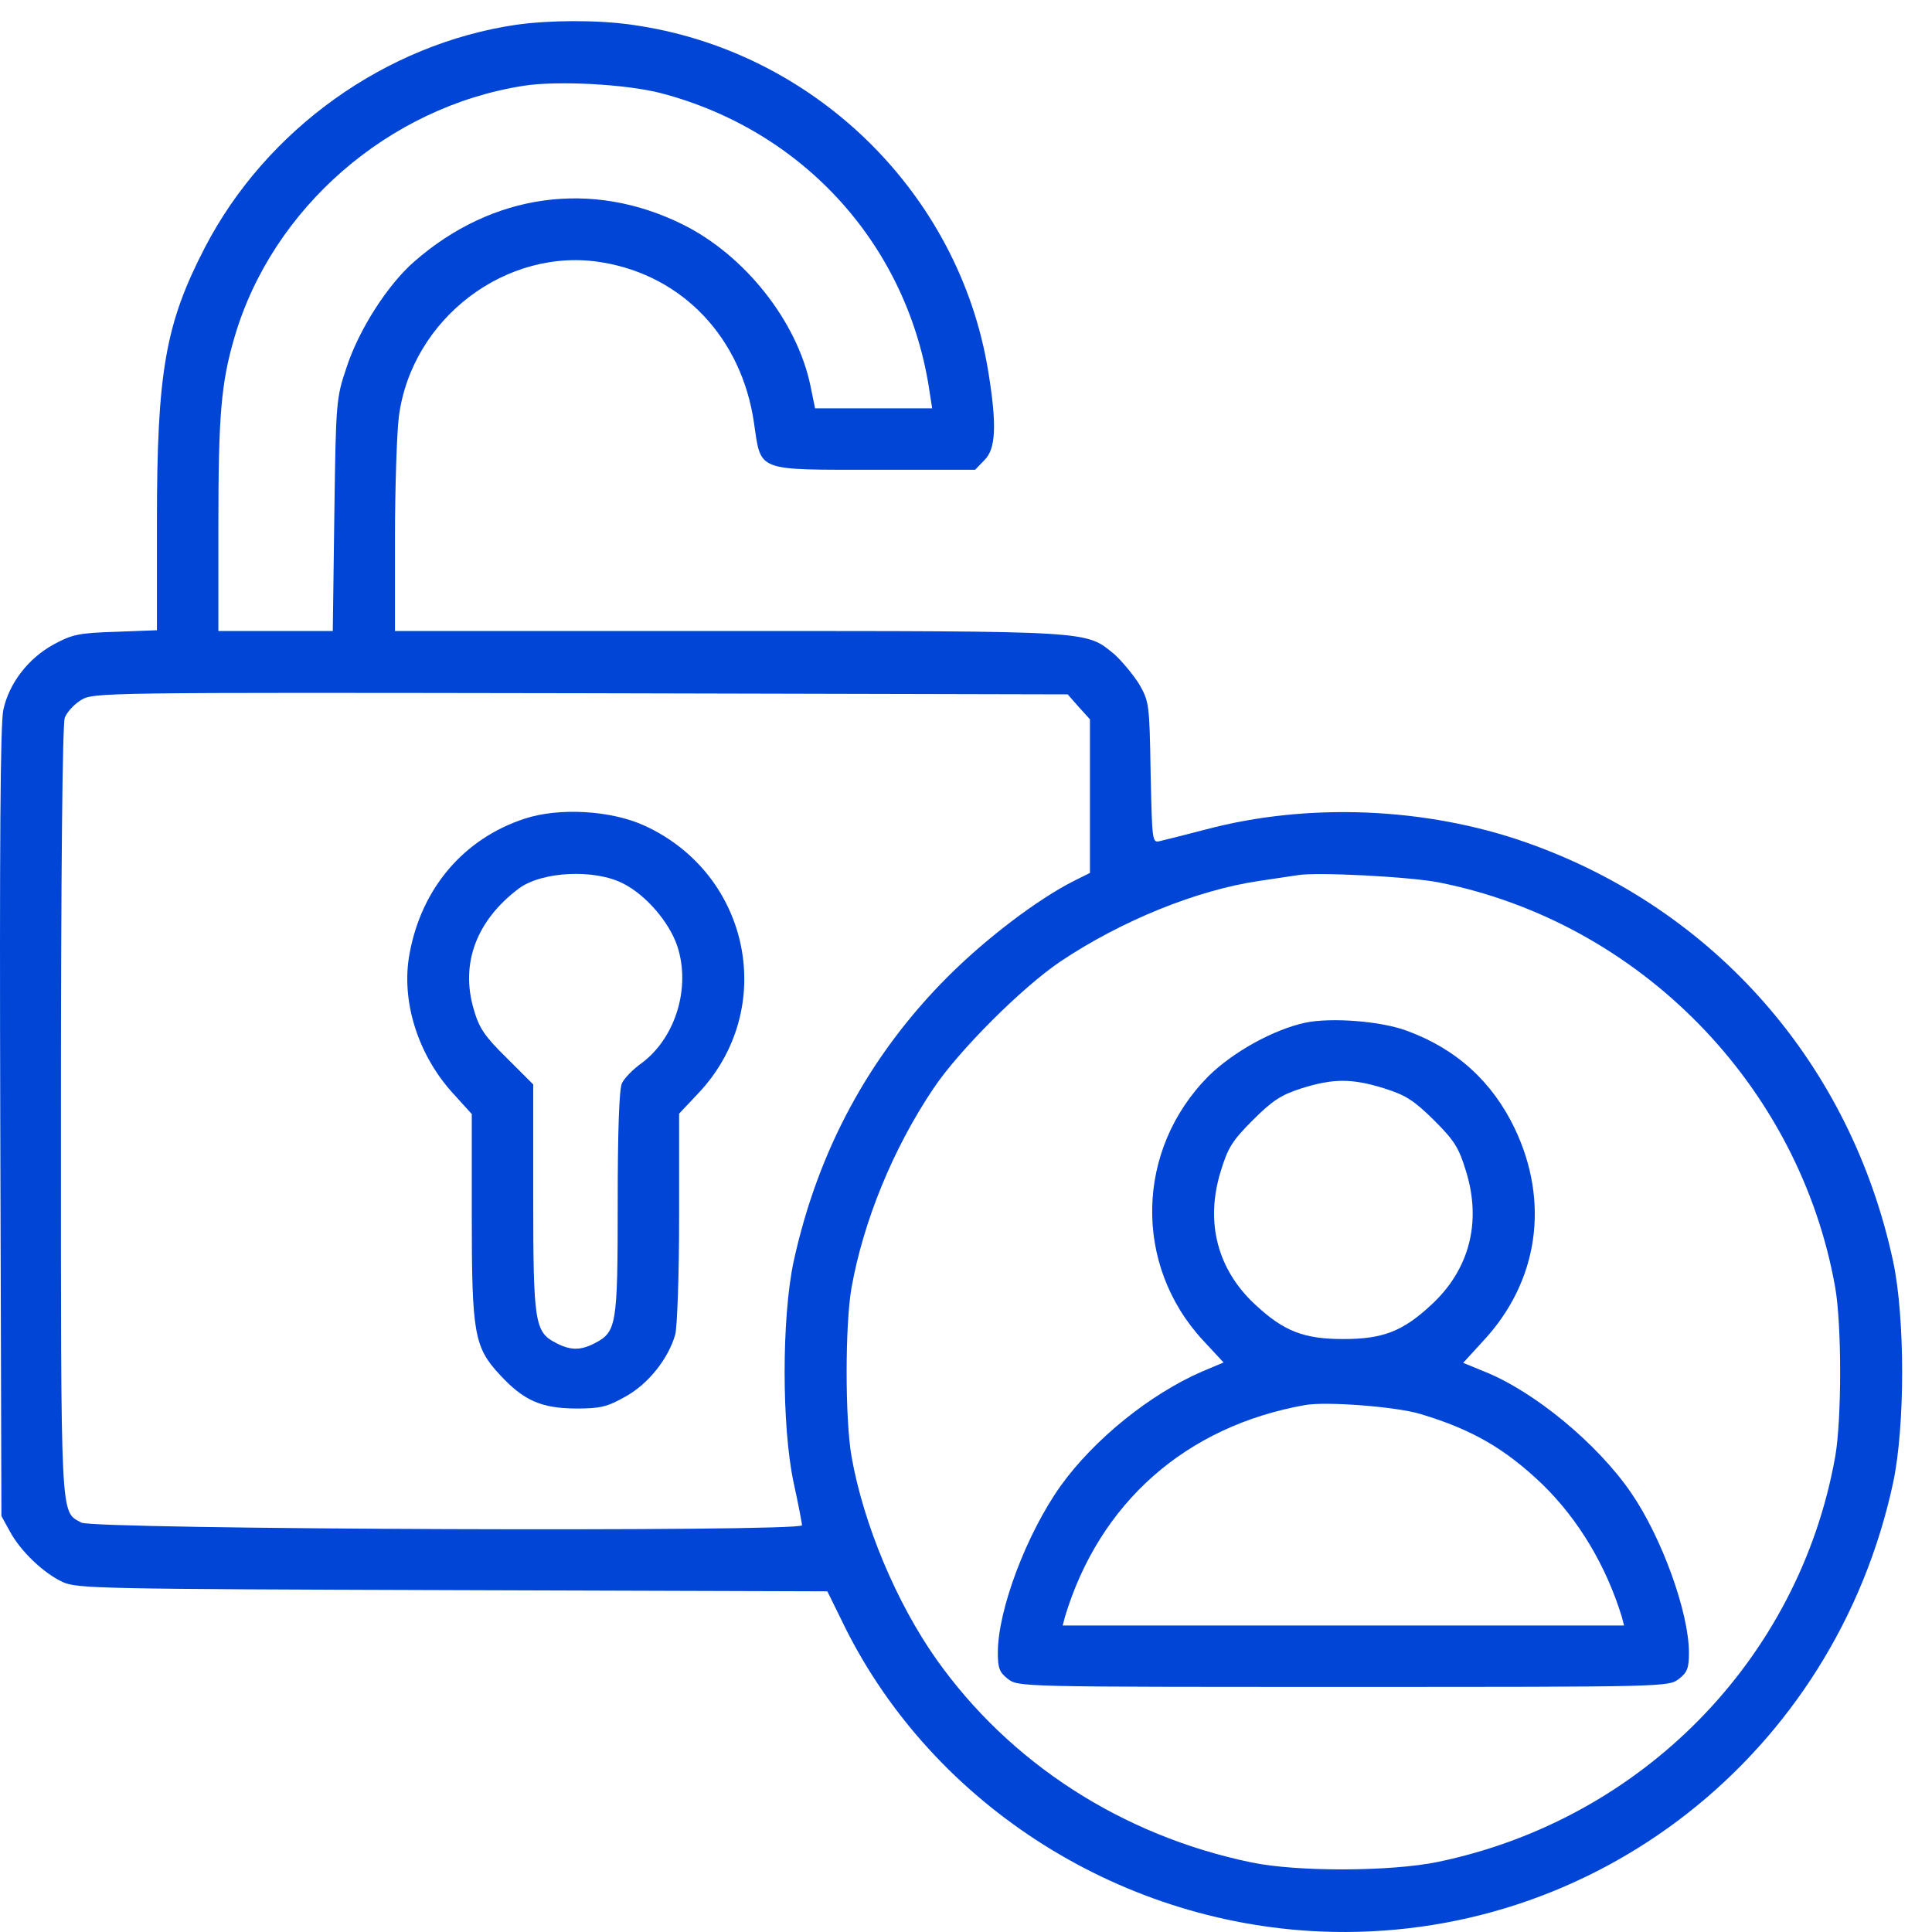
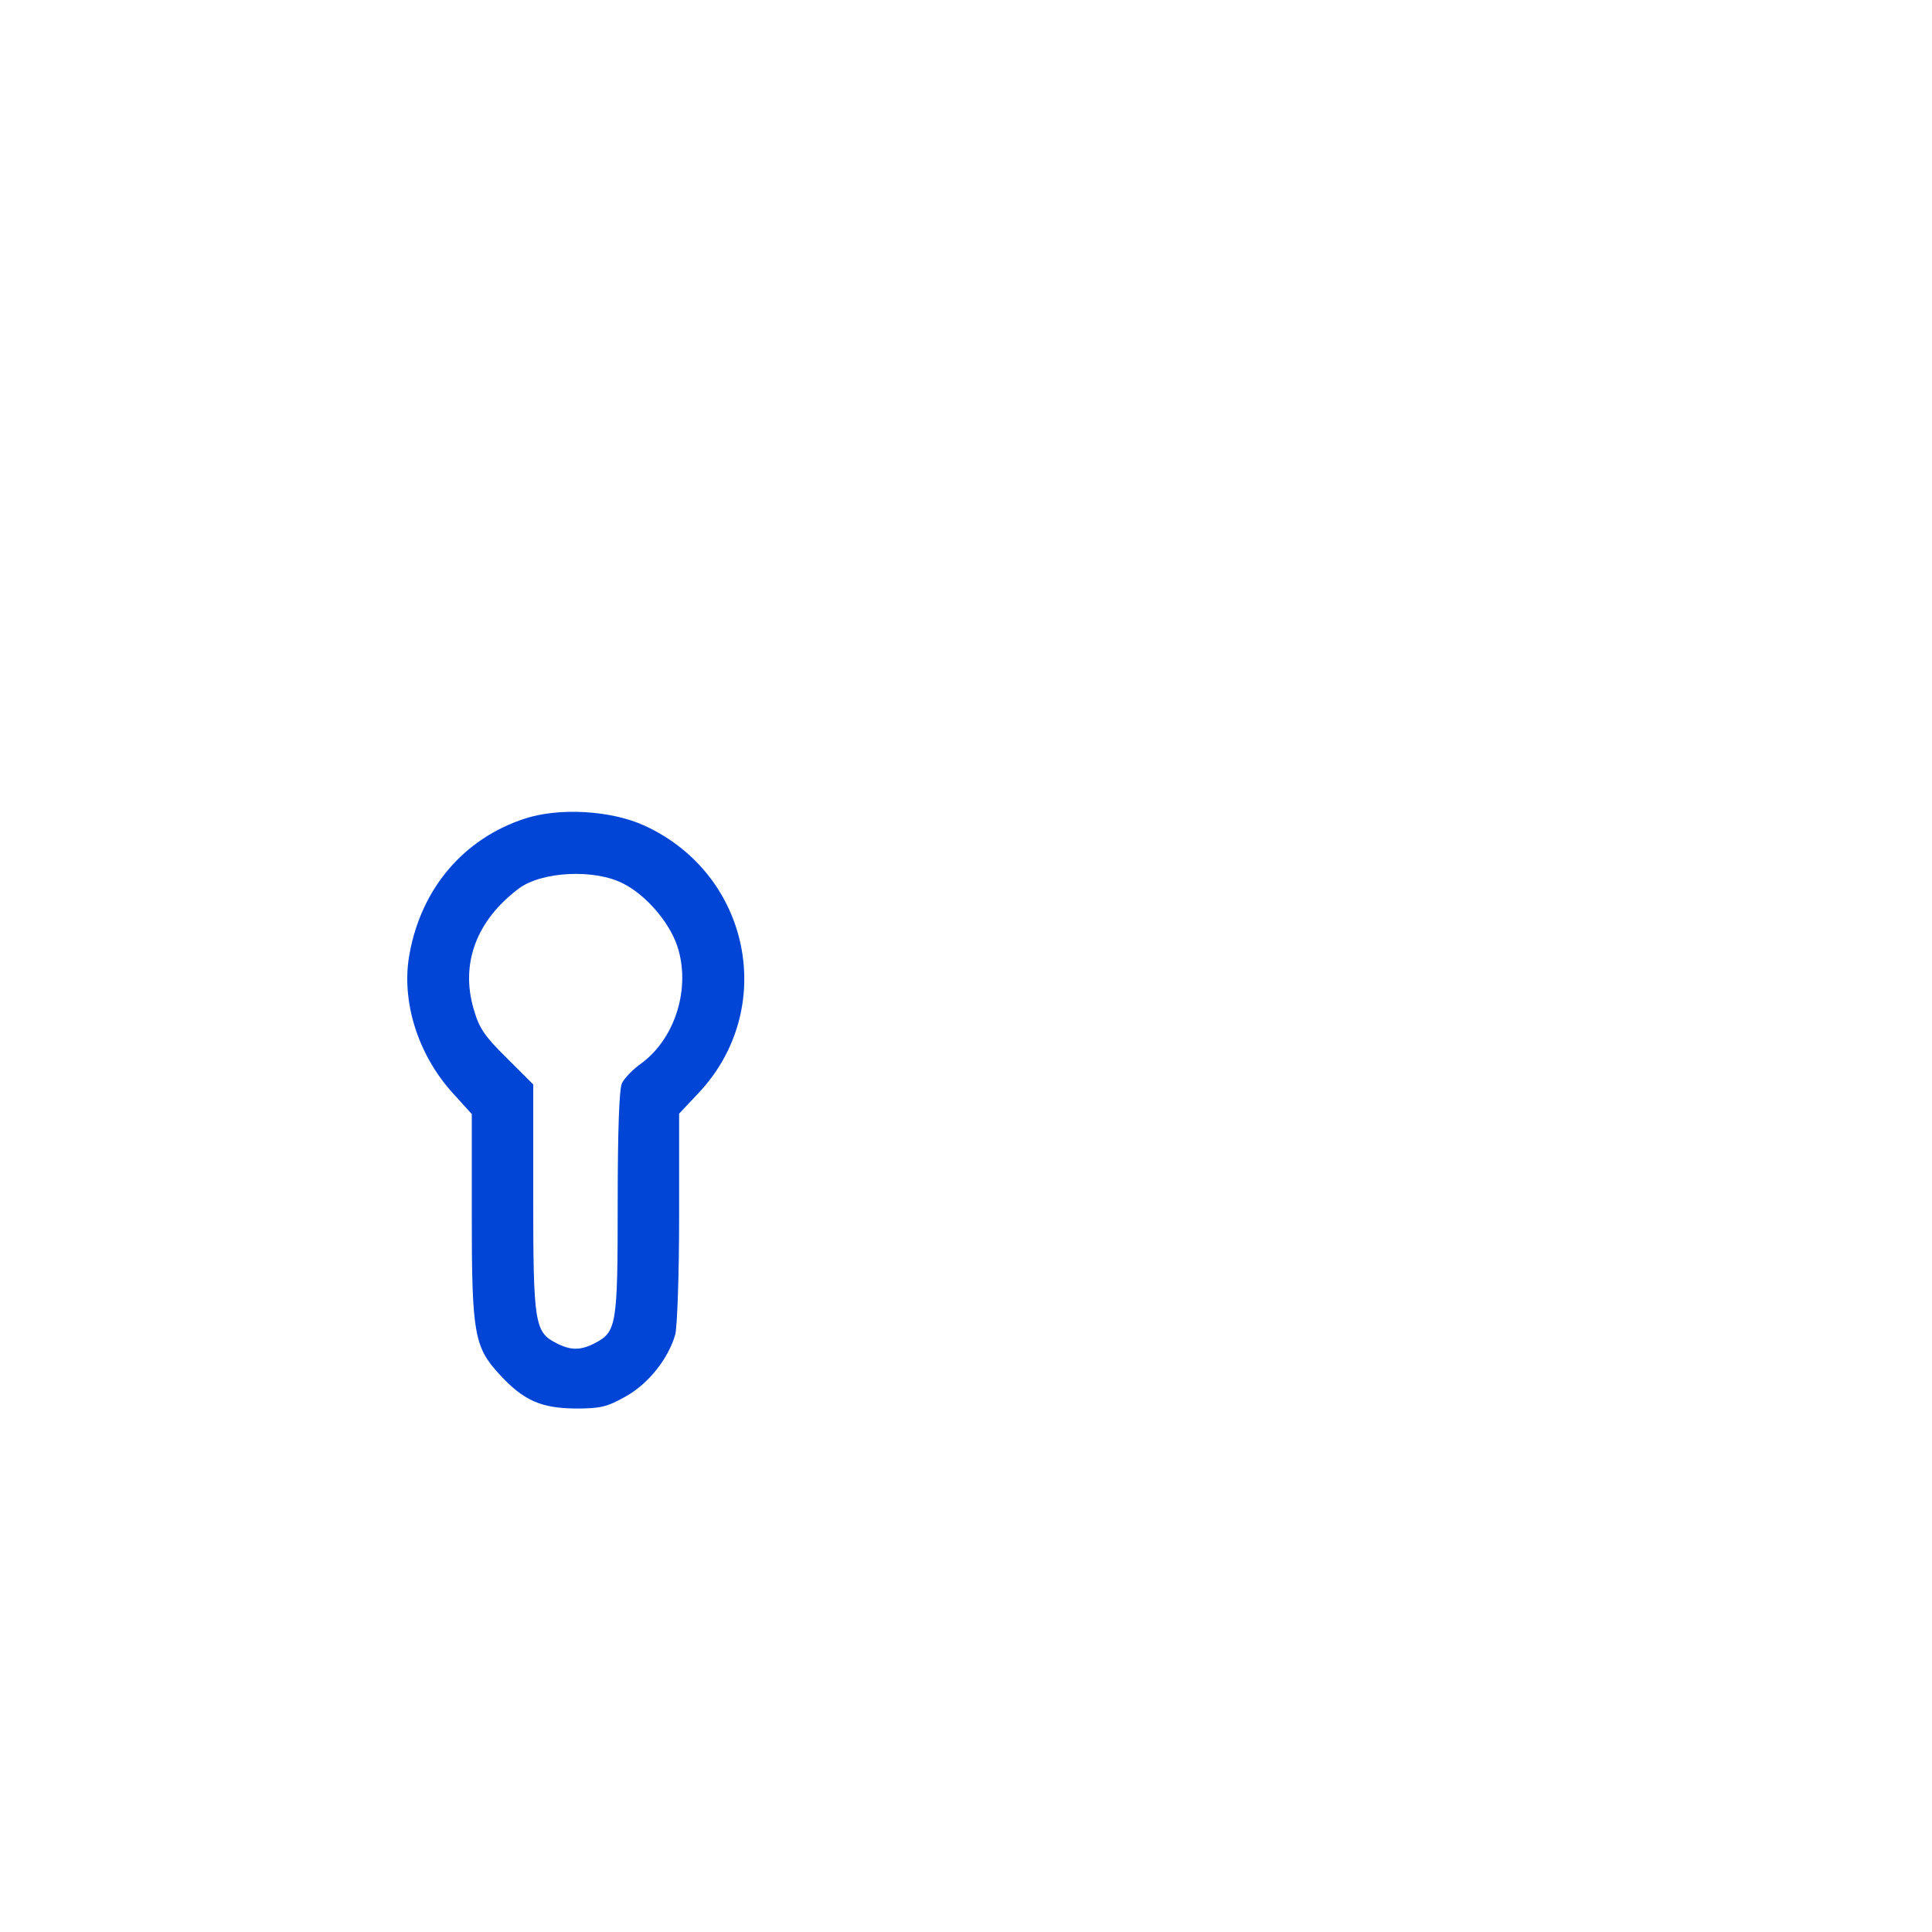
<svg xmlns="http://www.w3.org/2000/svg" width="57" height="57" viewBox="0 0 57 57" fill="none">
-   <path d="M15.233 0.73C11.382 1.296 7.859 3.811 6.046 7.3C4.879 9.554 4.63 10.97 4.63 15.4V18.594L3.418 18.64C2.319 18.674 2.127 18.719 1.583 19.013C0.835 19.421 0.269 20.157 0.099 20.939C0.008 21.336 -0.014 25.006 0.008 33.117L0.042 44.728L0.291 45.181C0.609 45.77 1.288 46.416 1.855 46.677C2.274 46.869 2.999 46.881 13.364 46.914L24.409 46.949L24.805 47.753C27.354 53.111 32.894 56.725 38.954 56.985C47.031 57.325 54.134 51.763 55.856 43.731C56.207 42.066 56.207 38.894 55.856 37.229C54.61 31.406 50.6 26.818 45.038 24.859C42.081 23.817 38.592 23.669 35.567 24.474C34.967 24.632 34.366 24.779 34.23 24.813C33.992 24.87 33.992 24.859 33.947 22.797C33.913 20.758 33.902 20.701 33.607 20.18C33.426 19.897 33.098 19.5 32.871 19.297C32.022 18.606 32.293 18.617 21.486 18.617H11.653V15.864C11.653 14.357 11.71 12.749 11.767 12.296C12.141 9.396 14.95 7.266 17.771 7.742C20.15 8.138 21.883 9.974 22.245 12.477C22.46 13.927 22.279 13.859 25.836 13.859H28.77L29.042 13.576C29.382 13.247 29.416 12.545 29.155 10.948C28.294 5.669 23.979 1.466 18.632 0.73C17.623 0.583 16.207 0.594 15.233 0.73ZM19.492 2.746C23.741 3.856 26.822 7.289 27.434 11.616L27.502 12.047H25.768H24.047L23.91 11.378C23.514 9.475 21.973 7.527 20.138 6.62C17.465 5.295 14.52 5.703 12.22 7.719C11.438 8.399 10.589 9.724 10.226 10.835C9.92 11.741 9.909 11.831 9.864 15.184L9.818 18.617H8.13H6.443V15.49C6.443 12.262 6.522 11.299 6.918 9.951C8.028 6.145 11.461 3.154 15.448 2.531C16.468 2.372 18.484 2.486 19.492 2.746ZM31.829 20.86L32.157 21.222V23.488V25.754L31.682 25.991C30.605 26.535 29.087 27.691 27.966 28.812C25.644 31.134 24.126 33.955 23.412 37.229C23.061 38.894 23.061 42.066 23.412 43.731C23.548 44.354 23.661 44.932 23.661 45C23.661 45.204 2.738 45.125 2.398 44.921C1.775 44.57 1.798 45.057 1.798 32.788C1.798 25.708 1.843 21.358 1.911 21.177C1.968 21.018 2.183 20.781 2.387 20.656C2.761 20.429 2.931 20.429 17.125 20.452L31.5 20.486L31.829 20.86ZM42.466 26.037C48.379 27.215 53.092 32.029 54.145 37.988C54.338 39.087 54.338 41.873 54.145 42.972C53.08 48.954 48.436 53.689 42.409 54.935C41.027 55.218 38.263 55.229 36.915 54.946C33.098 54.153 29.79 52.012 27.626 48.954C26.448 47.288 25.474 44.966 25.123 42.972C24.93 41.873 24.93 39.087 25.123 37.988C25.474 36.028 26.346 33.887 27.535 32.12C28.283 30.998 30.152 29.129 31.297 28.359C33.098 27.158 35.307 26.263 37.142 25.991C37.606 25.924 38.116 25.844 38.275 25.822C38.818 25.72 41.628 25.867 42.466 26.037Z" fill="#0045D6" />
  <path d="M15.471 24.156C13.681 24.745 12.435 26.207 12.084 28.133C11.823 29.515 12.322 31.112 13.364 32.256L13.919 32.868V35.858C13.919 39.336 13.987 39.744 14.746 40.559C15.448 41.319 15.958 41.545 16.978 41.556C17.714 41.556 17.907 41.511 18.45 41.205C19.13 40.831 19.719 40.084 19.923 39.37C19.98 39.132 20.036 37.626 20.036 35.904V32.856L20.591 32.267C22.948 29.787 22.154 25.799 19.017 24.36C18.031 23.907 16.491 23.817 15.471 24.156ZM18.394 26.071C19.062 26.411 19.742 27.204 19.98 27.906C20.387 29.129 19.934 30.613 18.937 31.361C18.677 31.542 18.416 31.814 18.348 31.962C18.269 32.131 18.224 33.343 18.224 35.507C18.224 39.121 18.19 39.291 17.544 39.631C17.125 39.846 16.83 39.846 16.4 39.619C15.777 39.302 15.732 39.019 15.732 35.337V31.995L14.95 31.214C14.293 30.568 14.134 30.33 13.976 29.775C13.579 28.427 14.055 27.158 15.301 26.218C15.981 25.708 17.544 25.629 18.394 26.071Z" fill="#0045D6" />
-   <path d="M38.512 30.172C37.572 30.375 36.383 31.033 35.658 31.746C33.505 33.91 33.426 37.32 35.499 39.551L36.099 40.197L35.454 40.469C33.924 41.137 32.282 42.463 31.296 43.833C30.288 45.249 29.439 47.492 29.439 48.761C29.439 49.203 29.484 49.339 29.733 49.531C30.039 49.769 30.096 49.769 39.634 49.769C49.172 49.769 49.229 49.769 49.535 49.531C49.784 49.339 49.829 49.203 49.829 48.761C49.829 47.572 49.025 45.351 48.119 44.037C47.133 42.599 45.275 41.058 43.803 40.469L43.168 40.208L43.769 39.551C45.389 37.807 45.728 35.462 44.686 33.287C44.029 31.916 42.964 30.942 41.503 30.41C40.744 30.126 39.283 30.013 38.512 30.172ZM40.835 32.109C41.48 32.313 41.707 32.46 42.307 33.049C42.919 33.661 43.044 33.865 43.259 34.578C43.712 36.062 43.349 37.456 42.239 38.486C41.39 39.279 40.801 39.506 39.634 39.506C38.467 39.506 37.878 39.279 37.028 38.486C35.918 37.456 35.556 36.062 36.009 34.578C36.224 33.865 36.349 33.661 36.96 33.049C37.538 32.471 37.799 32.301 38.399 32.109C39.339 31.814 39.883 31.814 40.835 32.109ZM41.899 41.715C43.417 42.168 44.403 42.734 45.513 43.799C46.578 44.842 47.382 46.19 47.847 47.696L47.915 47.957H39.634H31.353L31.421 47.696C32.44 44.332 34.989 42.078 38.501 41.454C39.124 41.341 41.186 41.5 41.899 41.715Z" fill="#0045D6" />
</svg>